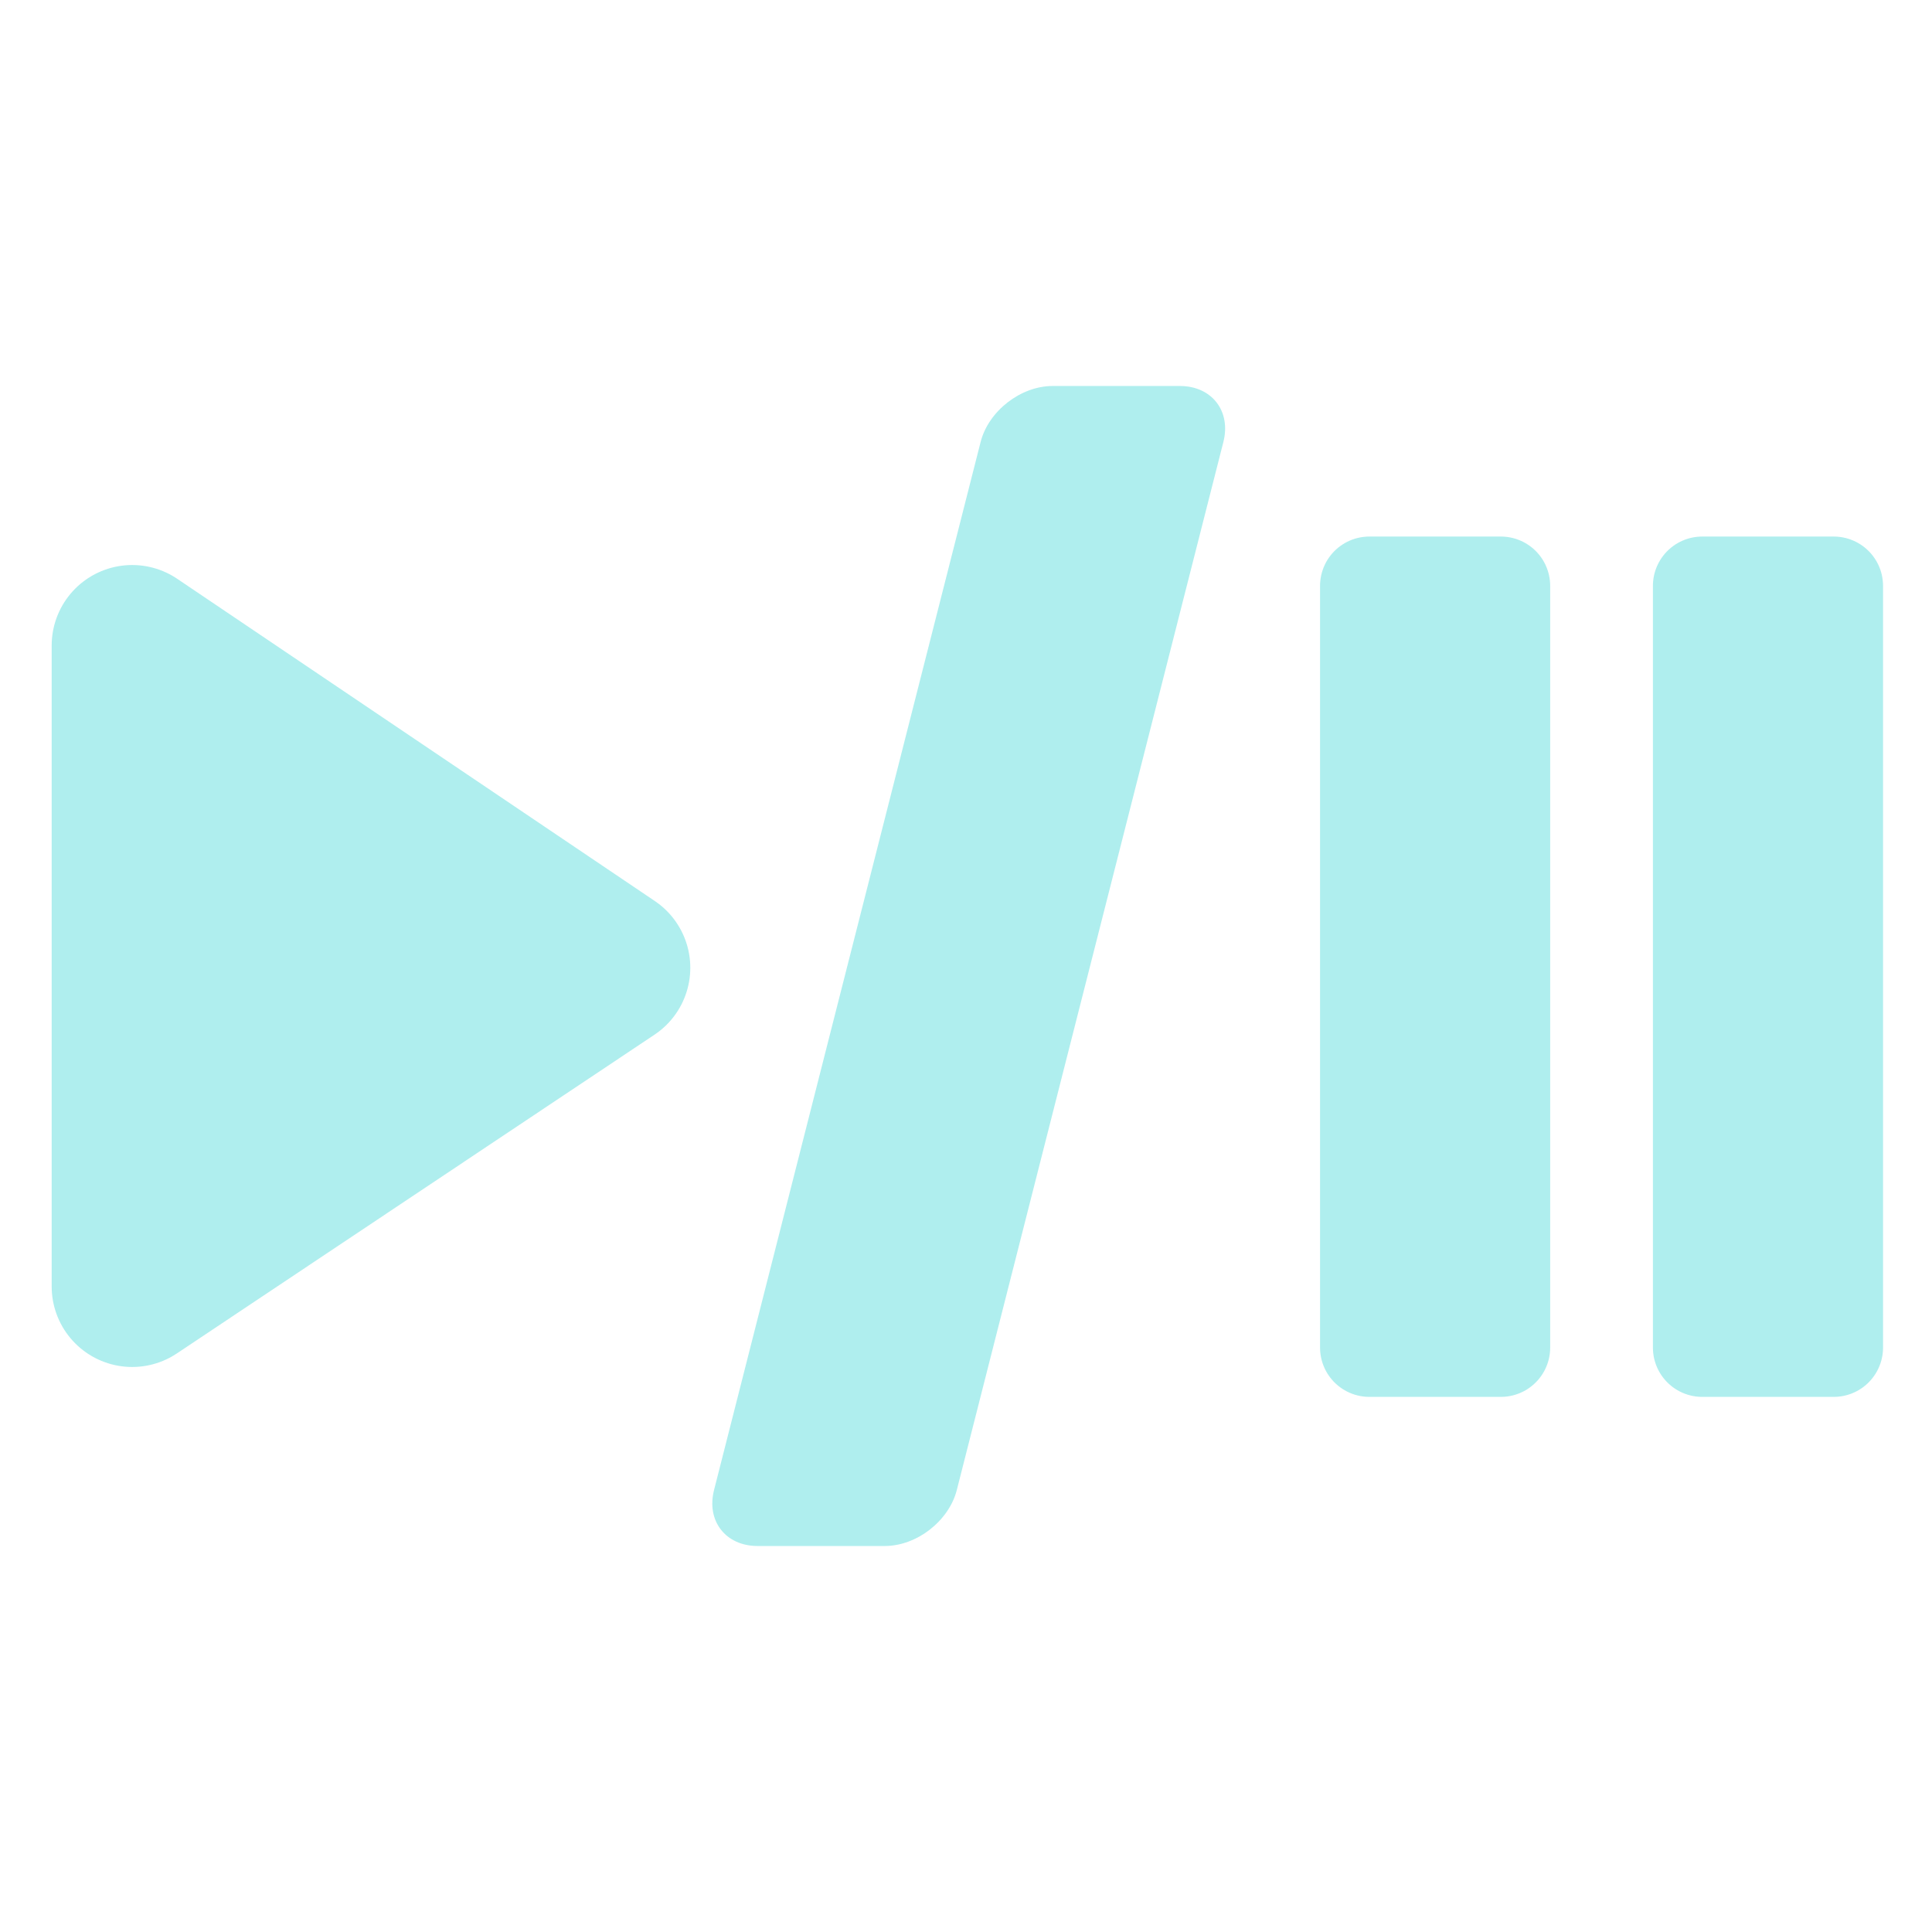
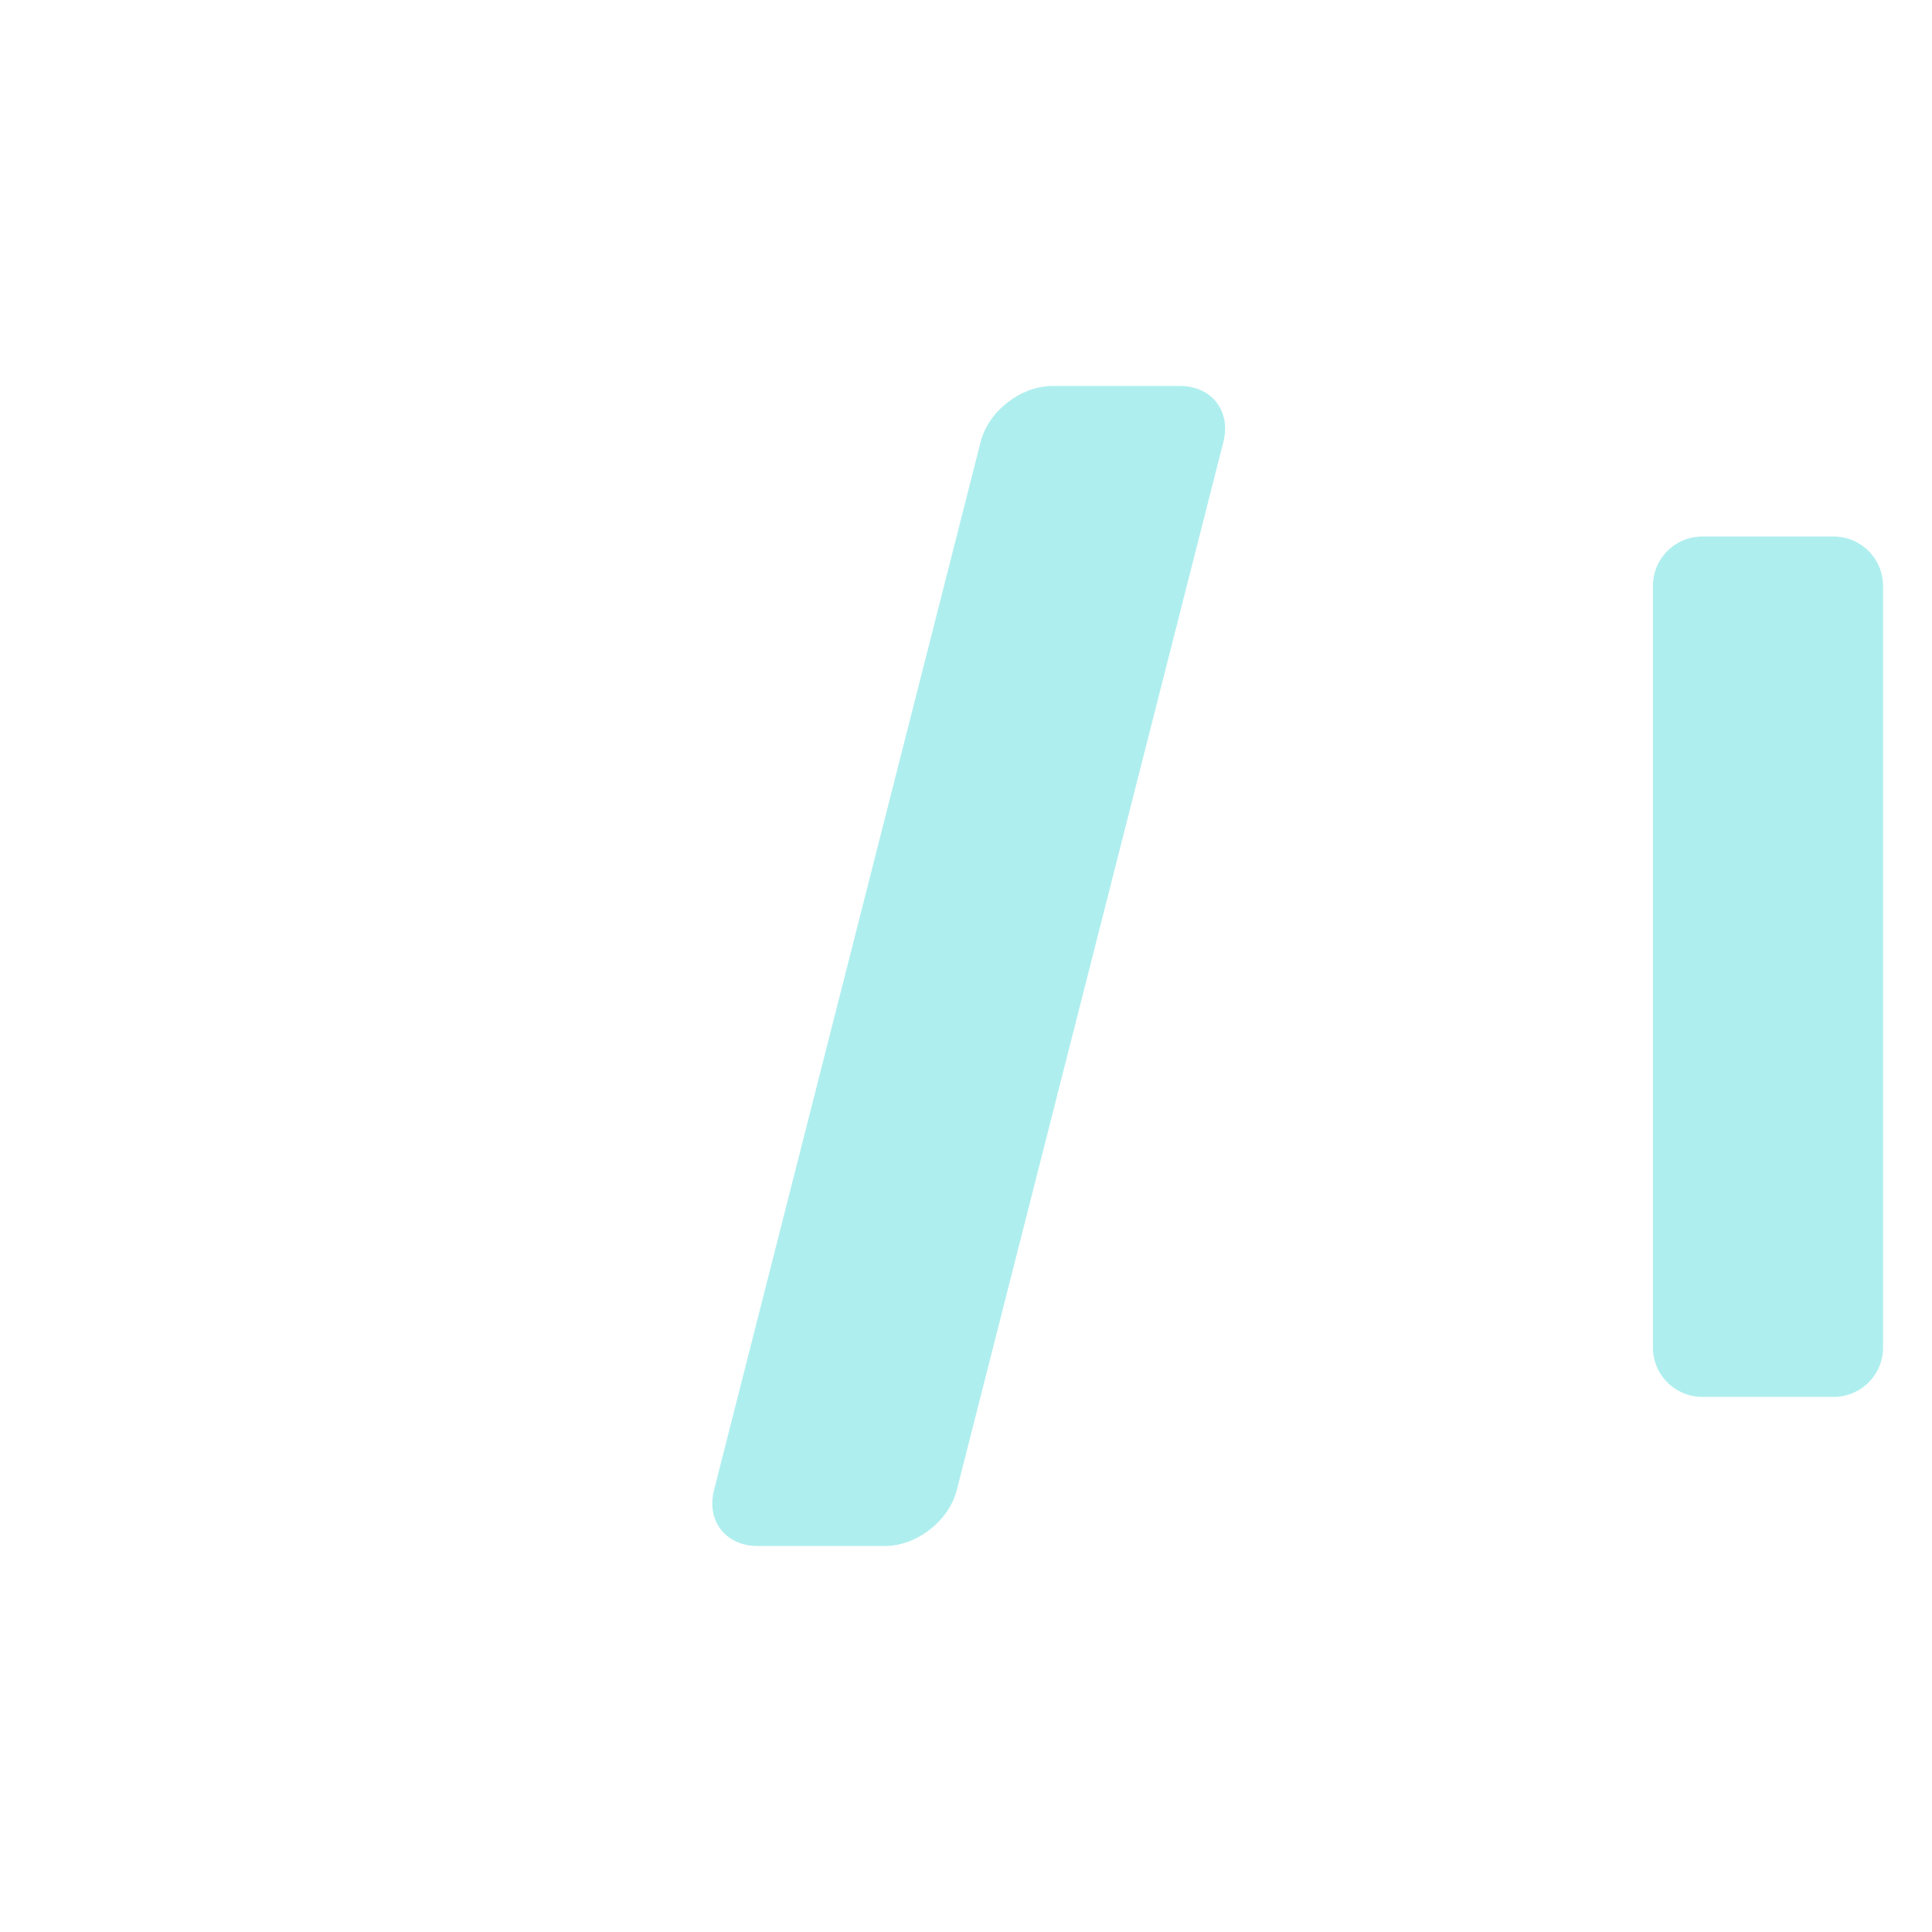
<svg xmlns="http://www.w3.org/2000/svg" xmlns:ns1="http://sodipodi.sourceforge.net/DTD/sodipodi-0.dtd" xmlns:ns2="http://www.inkscape.org/namespaces/inkscape" height="48" viewBox="0 -960 960 960" width="48" version="1.1" id="svg1" ns1:docname="play_pause.svg" ns2:version="1.3.2 (091e20ef0f, 2023-11-25)">
  <defs id="defs1" />
  <ns1:namedview id="namedview1" pagecolor="#505050" bordercolor="#ffffff" borderopacity="1" ns2:showpageshadow="0" ns2:pageopacity="0" ns2:pagecheckerboard="1" ns2:deskcolor="#505050" showguides="true" ns2:zoom="27.076402" ns2:cx="22.510376" ns2:cy="22.454978" ns2:window-width="2048" ns2:window-height="1208" ns2:window-x="0" ns2:window-y="0" ns2:window-maximized="1" ns2:current-layer="svg1">
    <ns1:guide position="450,890" orientation="0.966,-0.259" id="guide9" ns2:locked="false" />
    <ns1:guide position="457.989,769.01" orientation="0,-1" id="guide10" ns2:locked="false" />
    <ns1:guide position="510,890" orientation="0.966,0.259" id="guide11" ns2:locked="false" />
    <ns1:guide position="417.581,191.699" orientation="0,-1" id="guide1" ns2:locked="false" />
    <ns1:guide position="480.175,920" orientation="1,0" id="guide2" ns2:locked="false" />
    <ns1:guide position="480,480" orientation="0,-1" id="guide4" ns2:locked="false" />
  </ns1:namedview>
  <rect style="fill:#afeeee;fill-opacity:0.994;stroke:#afeeee;stroke-width:49.008;stroke-linecap:round;stroke-linejoin:round;paint-order:normal" id="rect2" width="65.344" height="378.484" x="-911.17" y="290.403" transform="scale(-1)" />
-   <rect style="fill:#afeeee;fill-opacity:0.994;stroke:#afeeee;stroke-width:49.008;stroke-linecap:round;stroke-linejoin:round;paint-order:normal" id="rect3" width="65.344" height="378.484" x="-745.771" y="290.403" transform="scale(-1)" />
-   <path d="" style="fill:#afeeee;fill-opacity:1;stroke-width:0;stroke-linecap:round;stroke-linejoin:round" id="path8" />
  <path d="m 523.047,-768.203 c -15.859,9.6e-4 -31.871,12.443 -35.781,27.812 l -132.461,520.781 c -3.908,15.37 5.782,27.811 21.641,27.812 h 63.203 c 15.859,-9.7e-4 31.871,-12.443 35.781,-27.812 l 132.461,-520.781 c 3.908,-15.37 -5.782,-27.811 -21.641,-27.812 z" style="fill:#afeeee;fill-opacity:1;stroke-width:0;stroke-linecap:round;stroke-linejoin:round" id="path7" />
-   <path style="fill:#afeeee;fill-opacity:0.994;stroke:#afeeee;stroke-width:80;stroke-linecap:round;stroke-linejoin:round;paint-order:normal" d="M 65.678,-639.244 303.003,-479.13 65.678,-320.756 Z" id="path4" ns1:nodetypes="cccc" />
</svg>